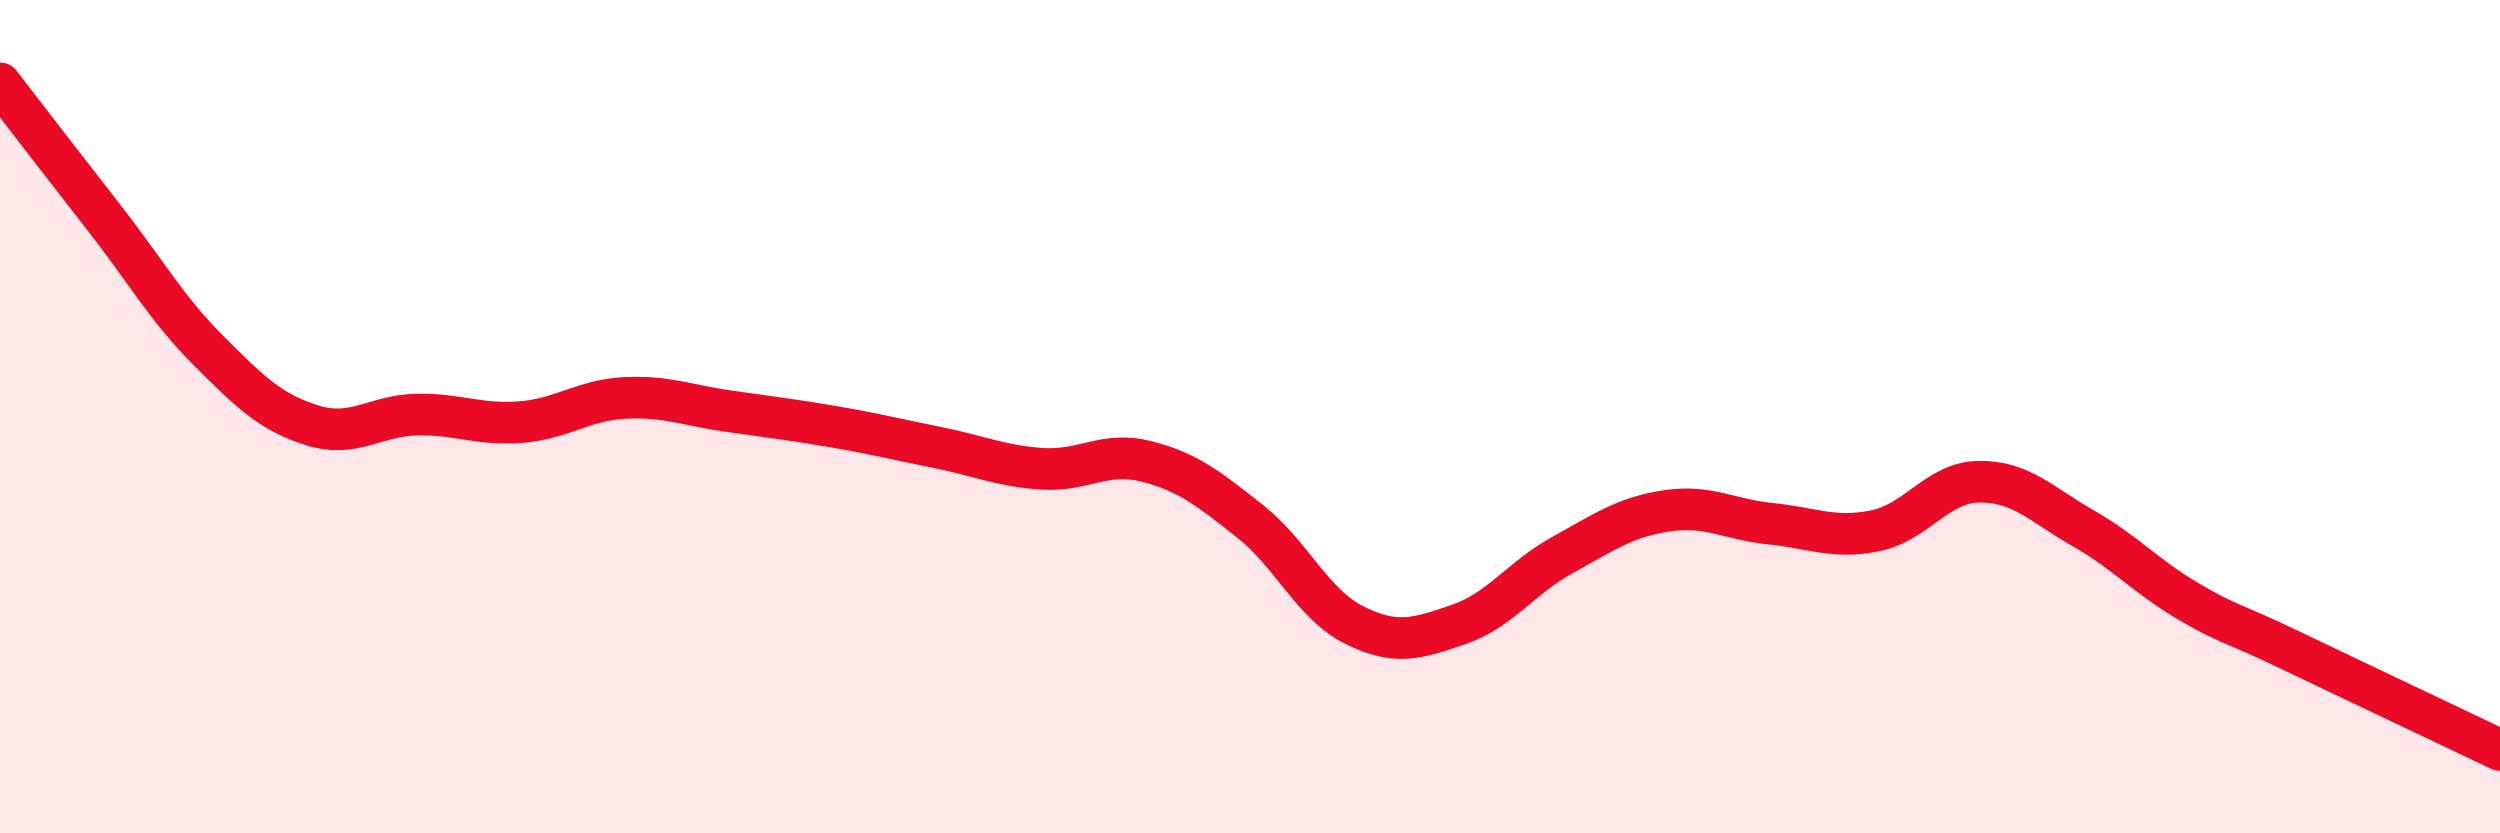
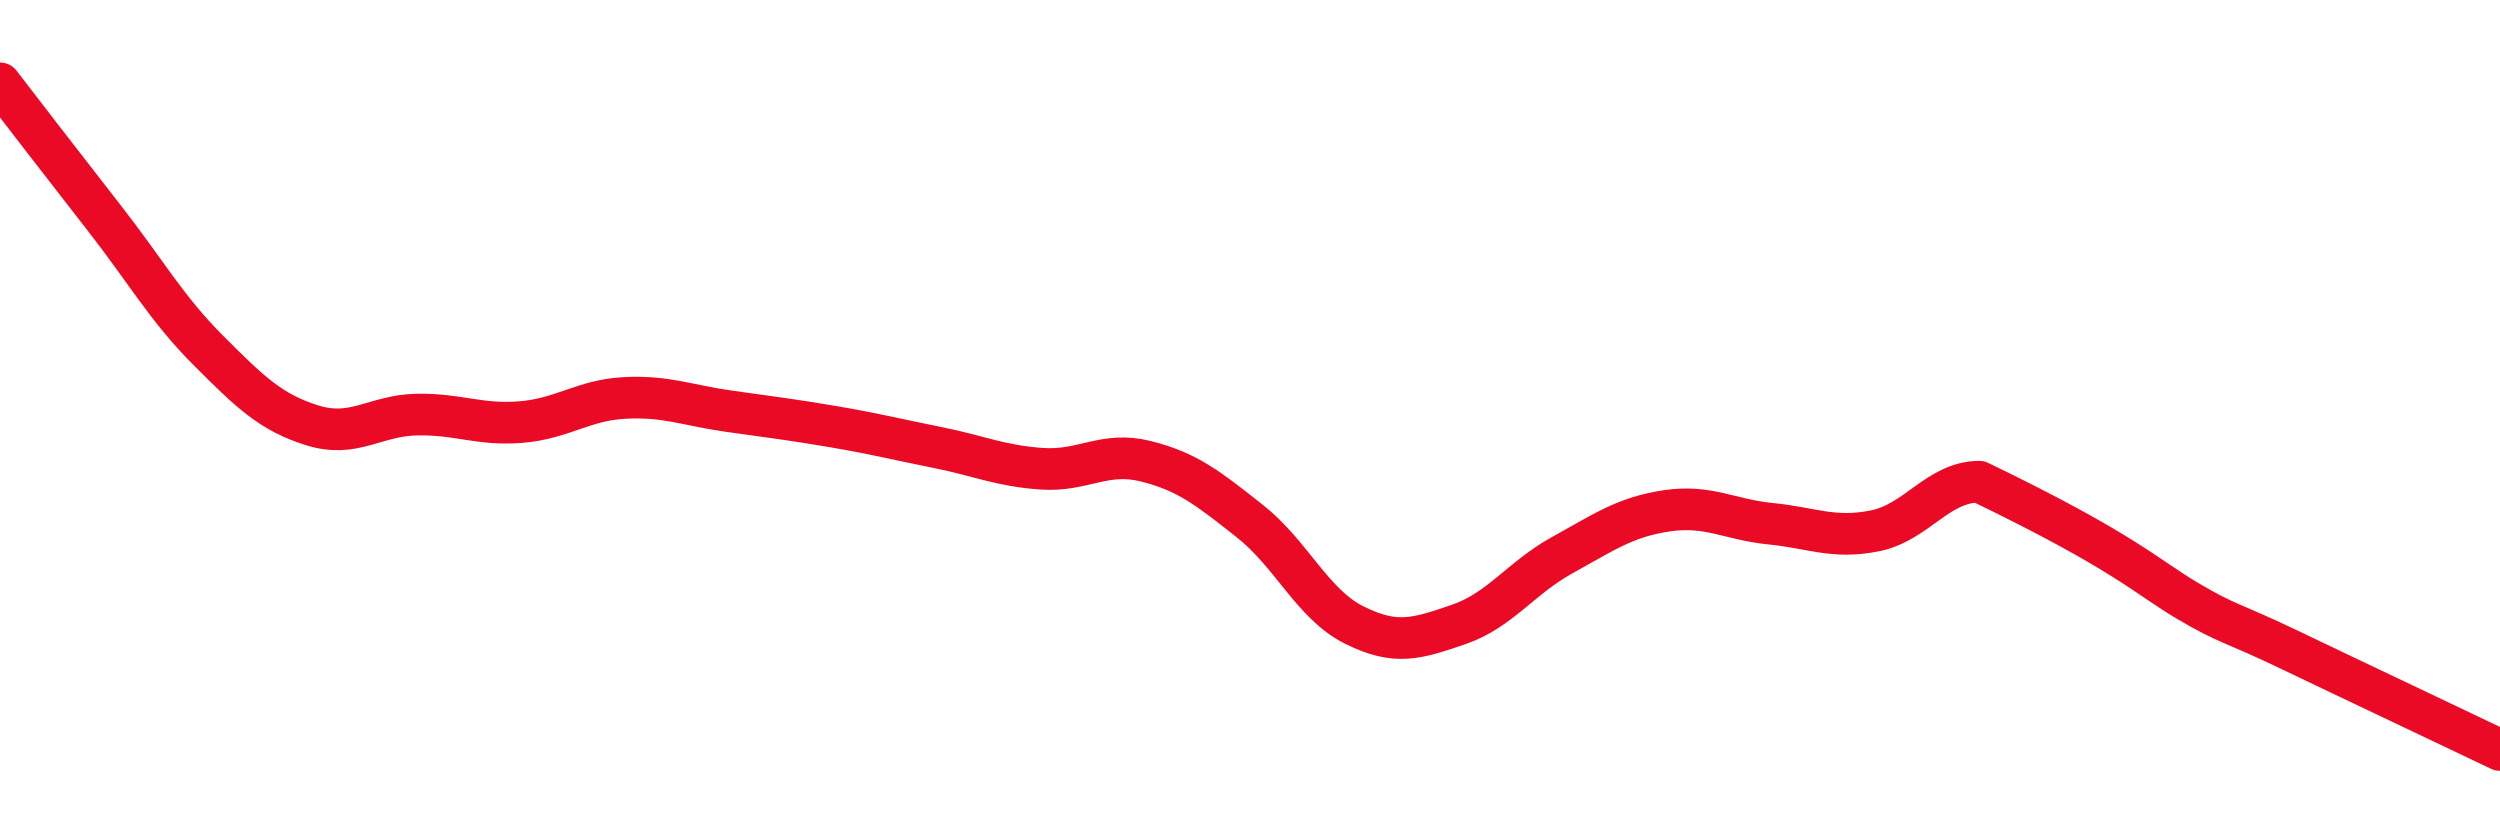
<svg xmlns="http://www.w3.org/2000/svg" width="60" height="20" viewBox="0 0 60 20">
-   <path d="M 0,2 C 0.5,2.65 1.5,3.95 2.5,5.23 C 3.5,6.51 4,7.41 5,8.41 C 6,9.41 6.5,9.9 7.5,10.21 C 8.5,10.52 9,9.97 10,9.95 C 11,9.93 11.5,10.21 12.5,10.13 C 13.5,10.05 14,9.6 15,9.55 C 16,9.5 16.5,9.73 17.5,9.87 C 18.5,10.01 19,10.07 20,10.24 C 21,10.41 21.5,10.54 22.5,10.74 C 23.5,10.94 24,11.18 25,11.25 C 26,11.32 26.5,10.82 27.5,11.07 C 28.5,11.32 29,11.72 30,12.51 C 31,13.3 31.5,14.5 32.5,15 C 33.5,15.5 34,15.33 35,14.99 C 36,14.65 36.5,13.87 37.5,13.32 C 38.5,12.77 39,12.41 40,12.26 C 41,12.11 41.5,12.47 42.5,12.57 C 43.5,12.67 44,12.94 45,12.74 C 46,12.54 46.5,11.57 47.5,11.56 C 48.5,11.55 49,12.11 50,12.68 C 51,13.25 51.5,13.83 52.5,14.42 C 53.5,15.01 53.5,14.9 55,15.62 C 56.5,16.34 59,17.52 60,18L60 20L0 20Z" fill="#EB0A25" opacity="0.1" stroke-linecap="round" stroke-linejoin="round" />
-   <path d="M 0,2 C 0.5,2.65 1.5,3.95 2.5,5.23 C 3.5,6.51 4,7.41 5,8.41 C 6,9.41 6.5,9.9 7.5,10.21 C 8.5,10.52 9,9.97 10,9.95 C 11,9.93 11.5,10.21 12.5,10.13 C 13.5,10.05 14,9.6 15,9.55 C 16,9.5 16.5,9.73 17.5,9.87 C 18.5,10.01 19,10.07 20,10.24 C 21,10.41 21.5,10.54 22.5,10.74 C 23.5,10.94 24,11.18 25,11.25 C 26,11.32 26.5,10.82 27.5,11.07 C 28.5,11.32 29,11.72 30,12.51 C 31,13.3 31.5,14.5 32.5,15 C 33.5,15.5 34,15.33 35,14.99 C 36,14.65 36.5,13.87 37.5,13.32 C 38.5,12.77 39,12.41 40,12.26 C 41,12.11 41.5,12.47 42.5,12.57 C 43.5,12.67 44,12.94 45,12.74 C 46,12.54 46.5,11.57 47.5,11.56 C 48.5,11.55 49,12.11 50,12.68 C 51,13.25 51.5,13.83 52.5,14.42 C 53.5,15.01 53.5,14.9 55,15.62 C 56.5,16.34 59,17.52 60,18" stroke="#EB0A25" stroke-width="1" fill="none" stroke-linecap="round" stroke-linejoin="round" />
+   <path d="M 0,2 C 0.5,2.65 1.5,3.95 2.5,5.23 C 3.5,6.51 4,7.41 5,8.41 C 6,9.41 6.5,9.9 7.5,10.21 C 8.5,10.52 9,9.97 10,9.95 C 11,9.93 11.5,10.21 12.5,10.13 C 13.5,10.05 14,9.6 15,9.55 C 16,9.5 16.5,9.73 17.5,9.87 C 18.5,10.01 19,10.07 20,10.24 C 21,10.41 21.5,10.54 22.5,10.74 C 23.5,10.94 24,11.18 25,11.25 C 26,11.32 26.5,10.82 27.5,11.07 C 28.5,11.32 29,11.72 30,12.51 C 31,13.3 31.5,14.5 32.5,15 C 33.5,15.5 34,15.33 35,14.99 C 36,14.65 36.5,13.87 37.5,13.32 C 38.5,12.77 39,12.41 40,12.26 C 41,12.11 41.5,12.47 42.5,12.57 C 43.5,12.67 44,12.94 45,12.74 C 46,12.54 46.5,11.57 47.5,11.56 C 51,13.25 51.5,13.83 52.5,14.42 C 53.5,15.01 53.5,14.9 55,15.62 C 56.5,16.34 59,17.52 60,18" stroke="#EB0A25" stroke-width="1" fill="none" stroke-linecap="round" stroke-linejoin="round" />
</svg>